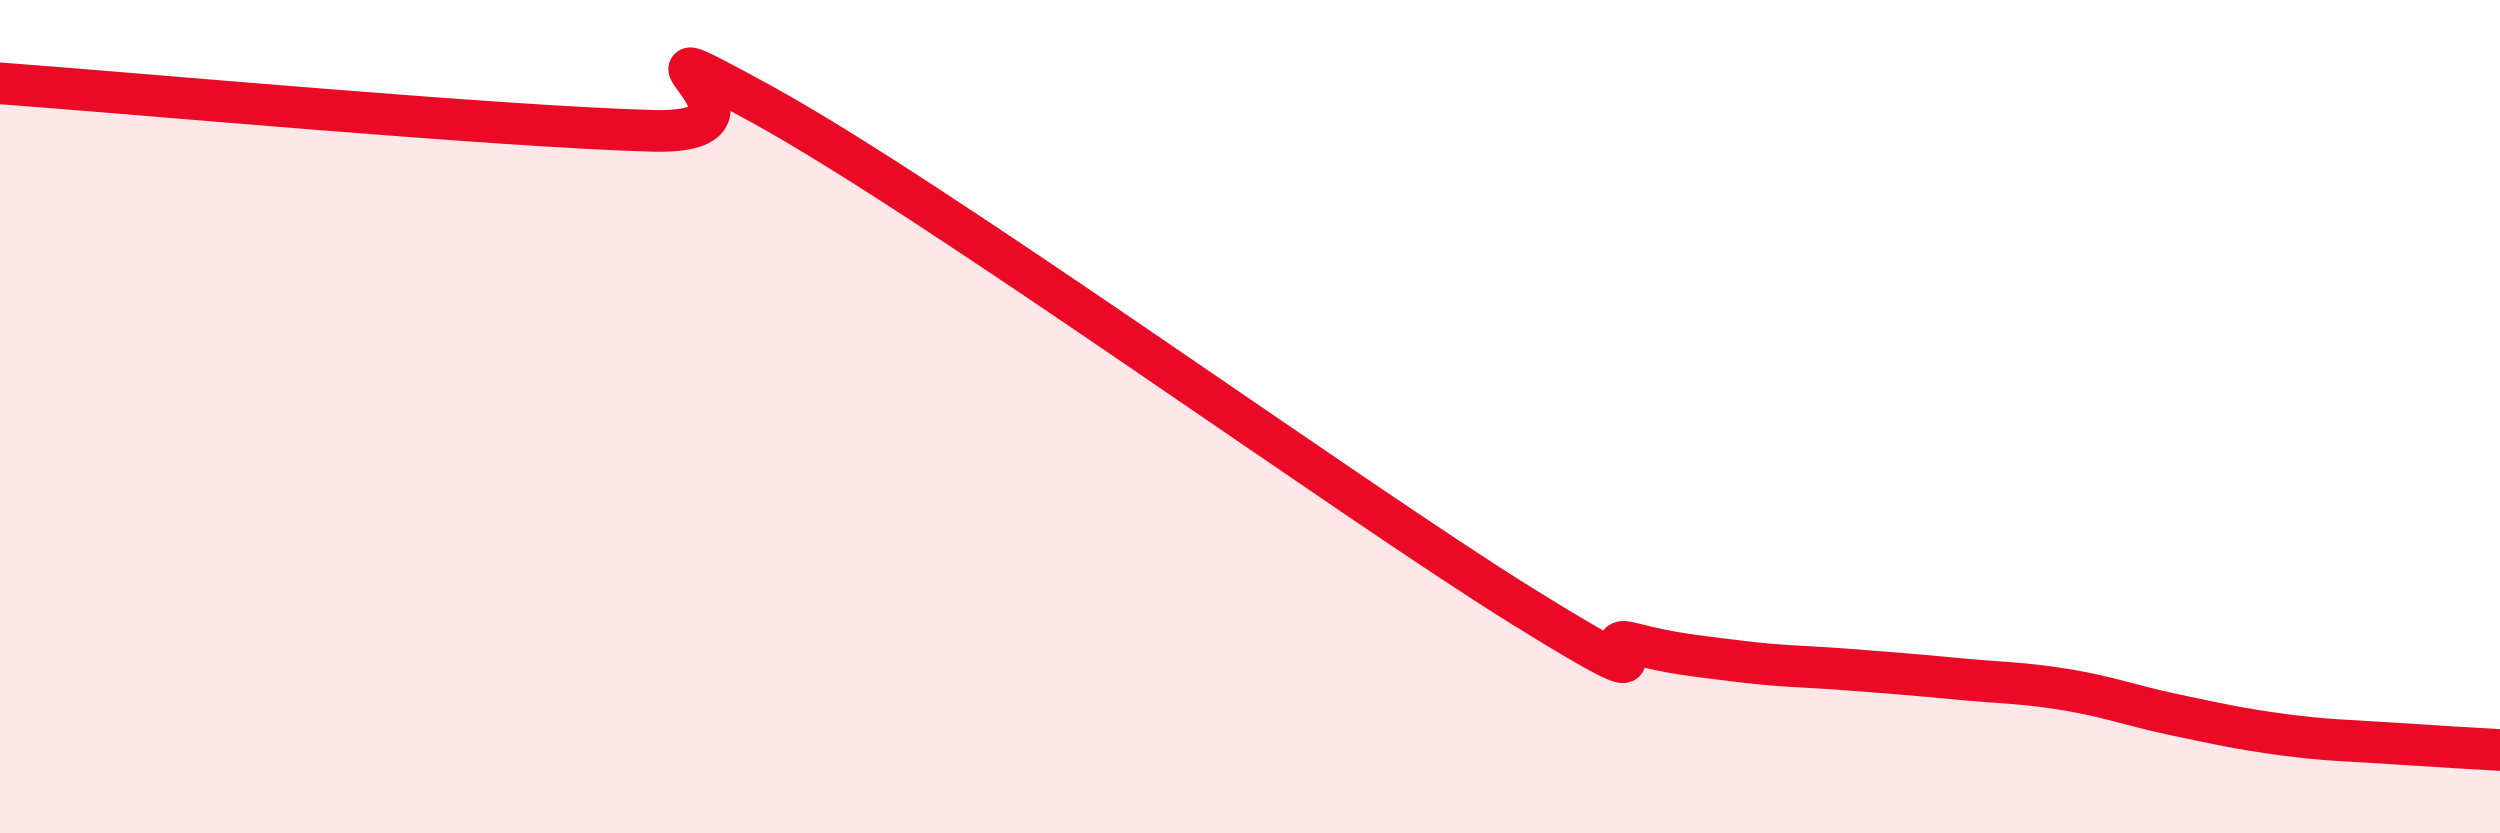
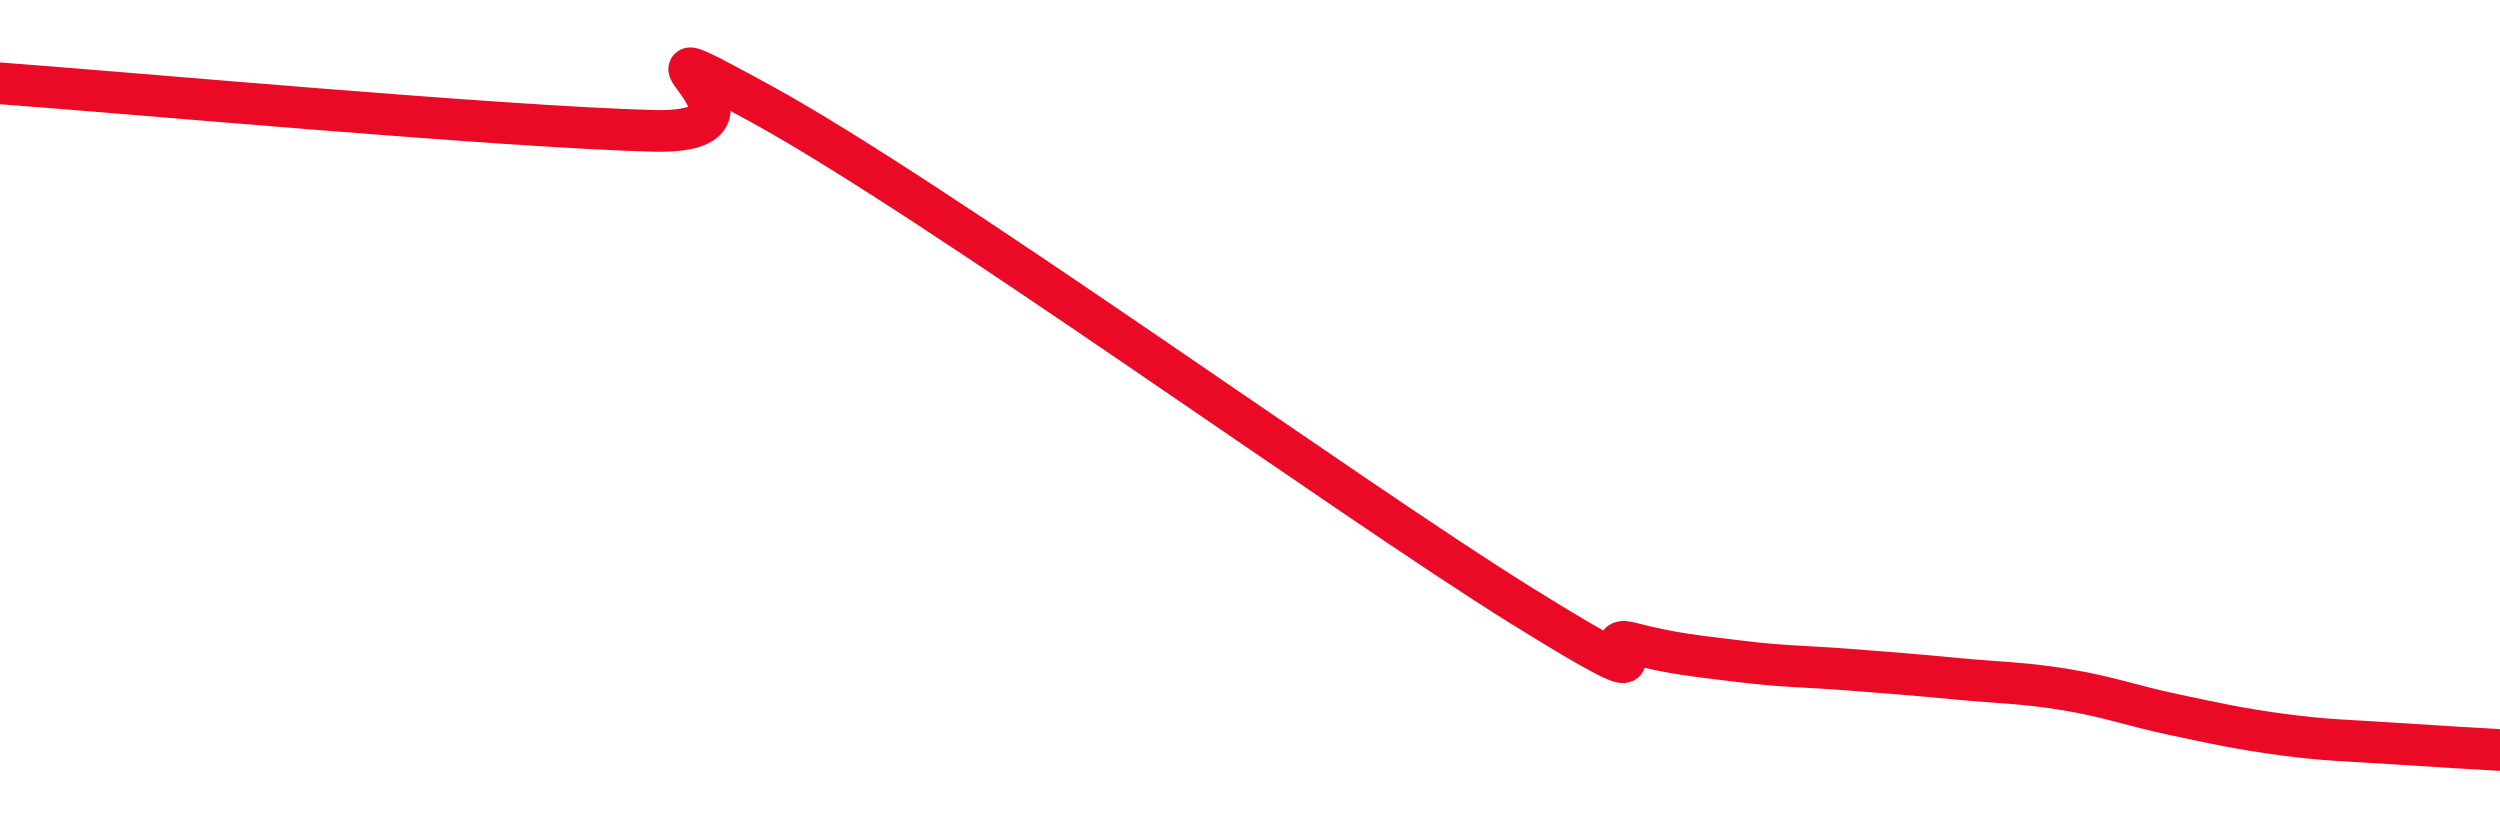
<svg xmlns="http://www.w3.org/2000/svg" width="60" height="20" viewBox="0 0 60 20">
-   <path d="M 0,2 C 3.13,2.23 12,3.04 15.65,3.14 C 19.3,3.24 14.09,0.21 18.26,2.49 C 22.43,4.77 32.35,11.95 36.52,14.54 C 40.69,17.13 38.09,15.16 39.13,15.43 C 40.17,15.7 40.7,15.74 41.74,15.87 C 42.78,16 43.31,15.99 44.35,16.07 C 45.39,16.15 45.92,16.19 46.96,16.29 C 48,16.39 48.53,16.38 49.57,16.55 C 50.61,16.72 51.13,16.93 52.17,17.15 C 53.21,17.37 53.74,17.49 54.78,17.63 C 55.82,17.77 56.35,17.77 57.39,17.84 C 58.43,17.91 59.48,17.97 60,18L60 20L0 20Z" fill="#EB0A25" opacity="0.1" stroke-linecap="round" stroke-linejoin="round" />
  <path d="M 0,2 C 3.13,2.23 12,3.04 15.65,3.14 C 19.3,3.24 14.09,0.21 18.26,2.49 C 22.43,4.77 32.35,11.95 36.52,14.54 C 40.69,17.13 38.09,15.16 39.13,15.43 C 40.17,15.7 40.7,15.74 41.74,15.87 C 42.78,16 43.31,15.99 44.35,16.07 C 45.39,16.15 45.92,16.19 46.96,16.29 C 48,16.39 48.53,16.38 49.57,16.55 C 50.61,16.72 51.13,16.93 52.17,17.15 C 53.21,17.37 53.74,17.49 54.78,17.63 C 55.82,17.77 56.35,17.77 57.39,17.84 C 58.43,17.91 59.48,17.97 60,18" stroke="#EB0A25" stroke-width="1" fill="none" stroke-linecap="round" stroke-linejoin="round" />
</svg>